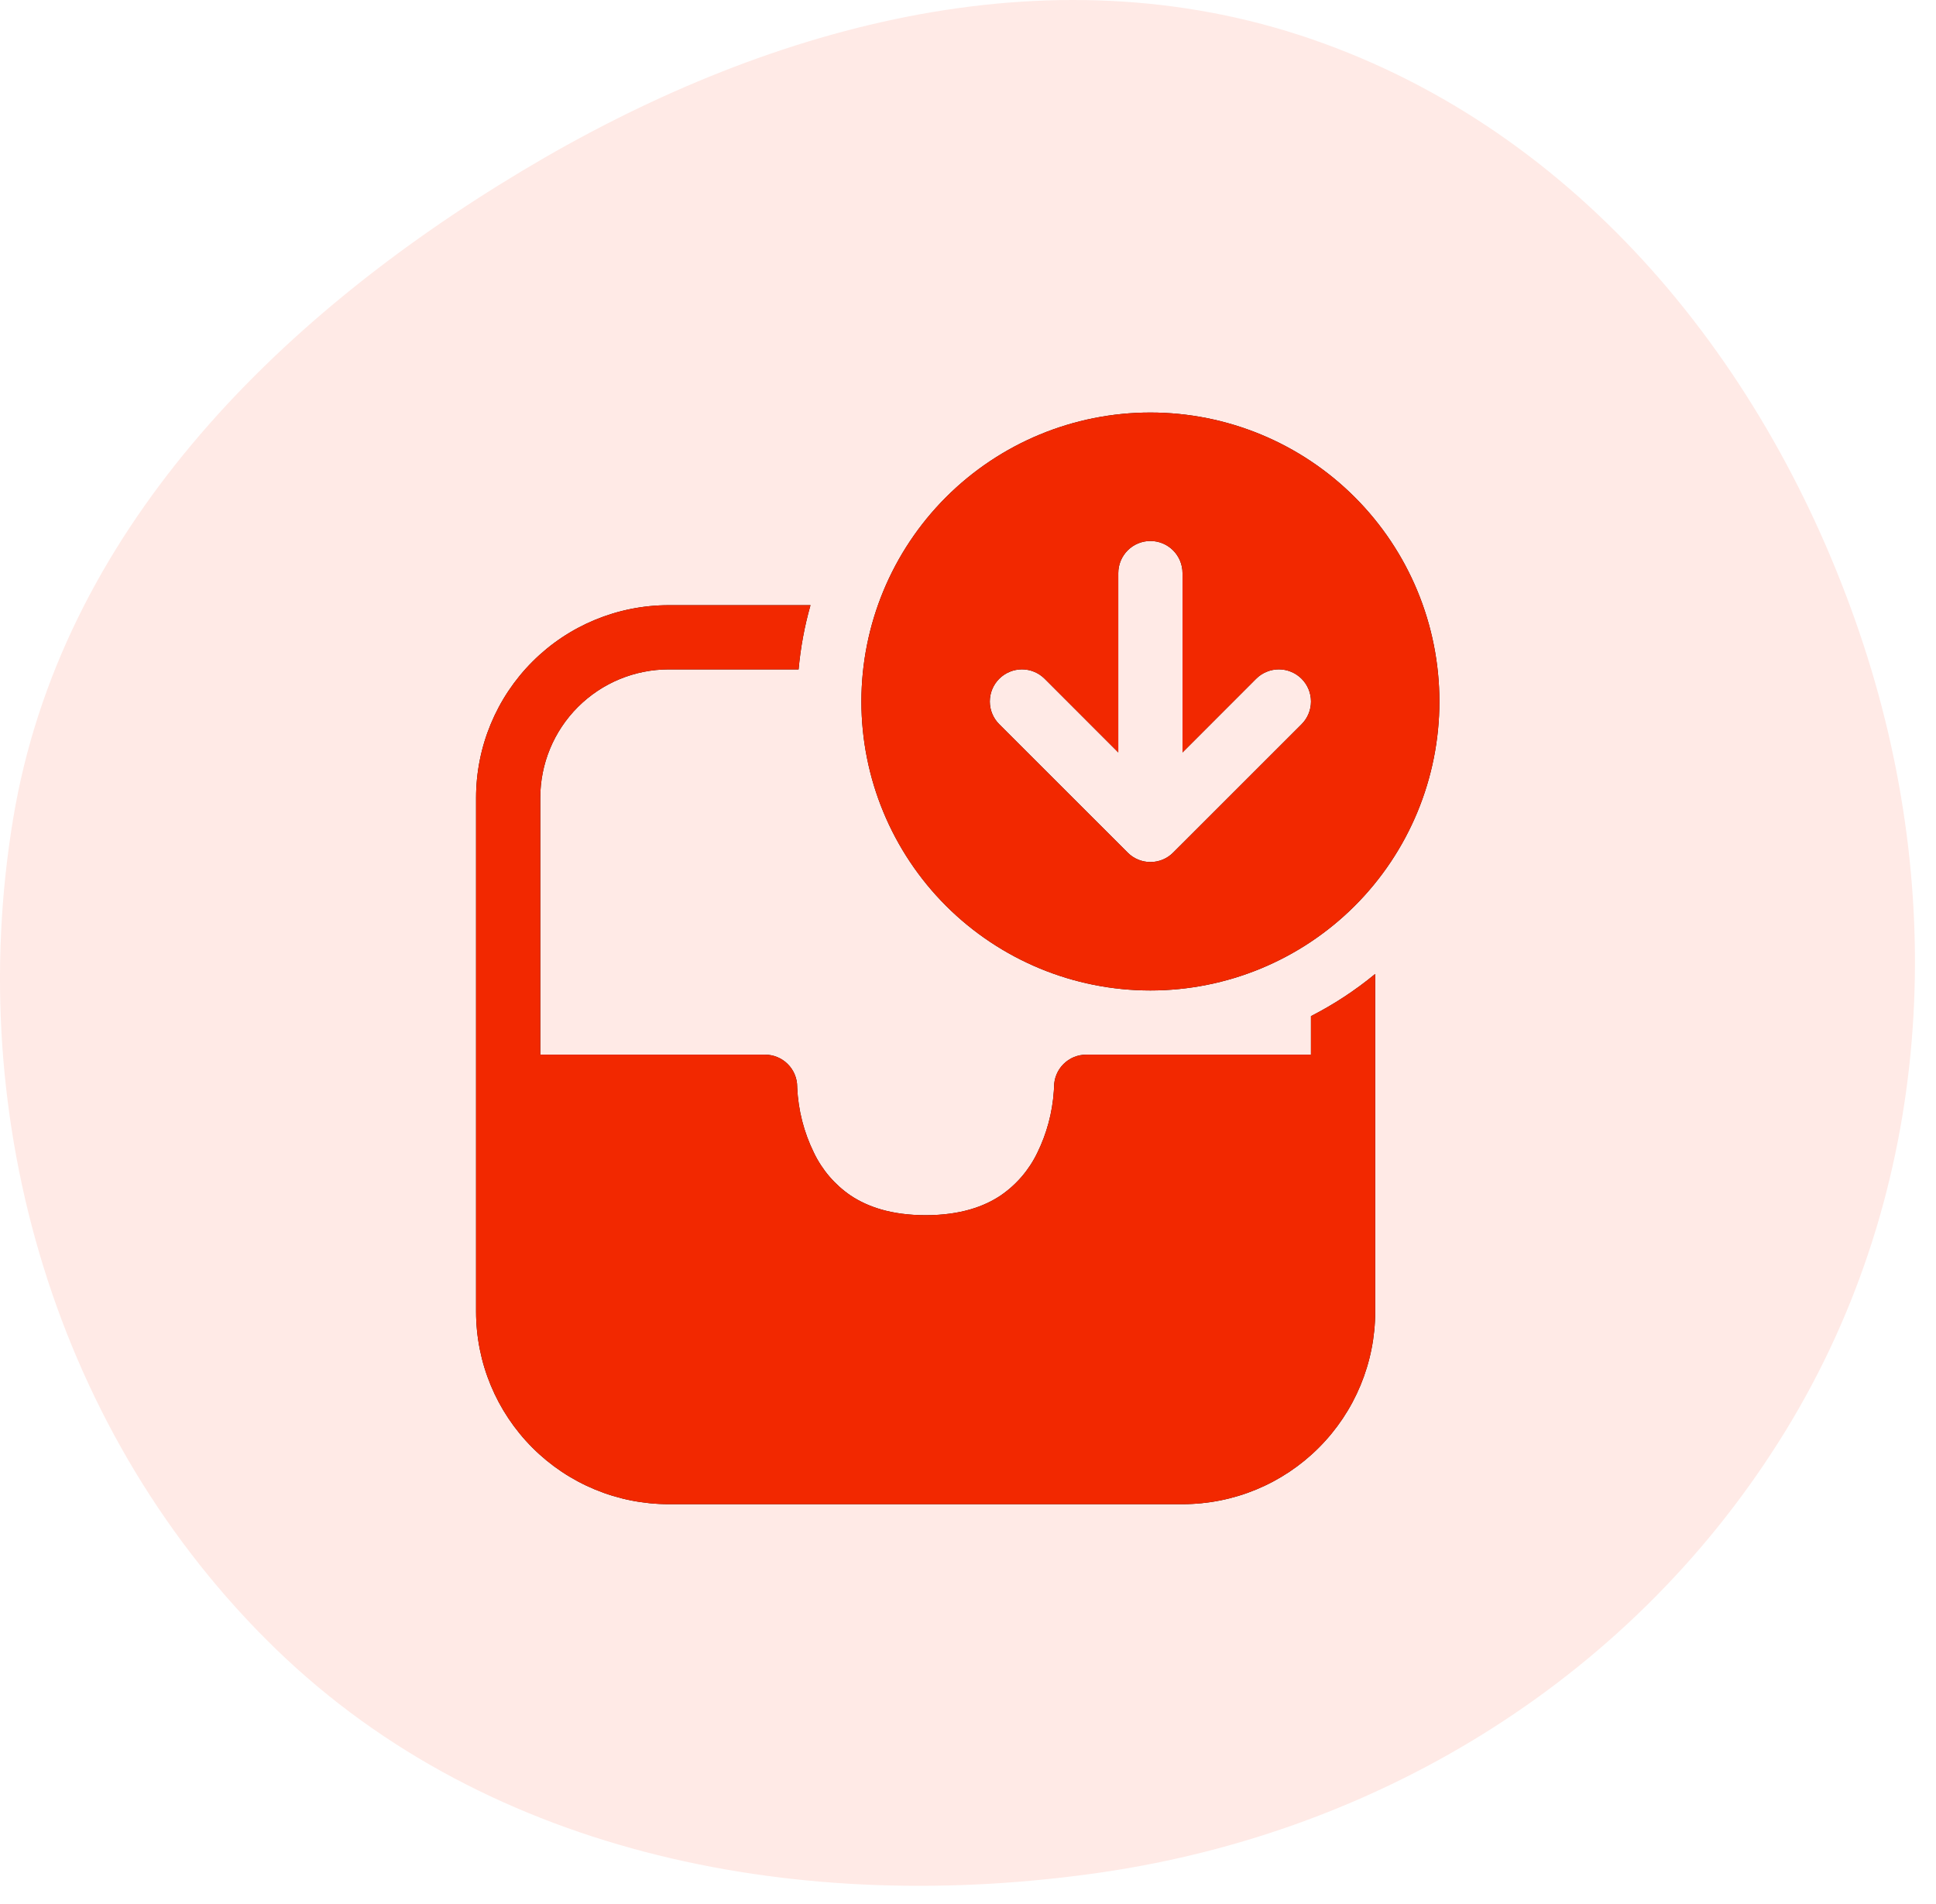
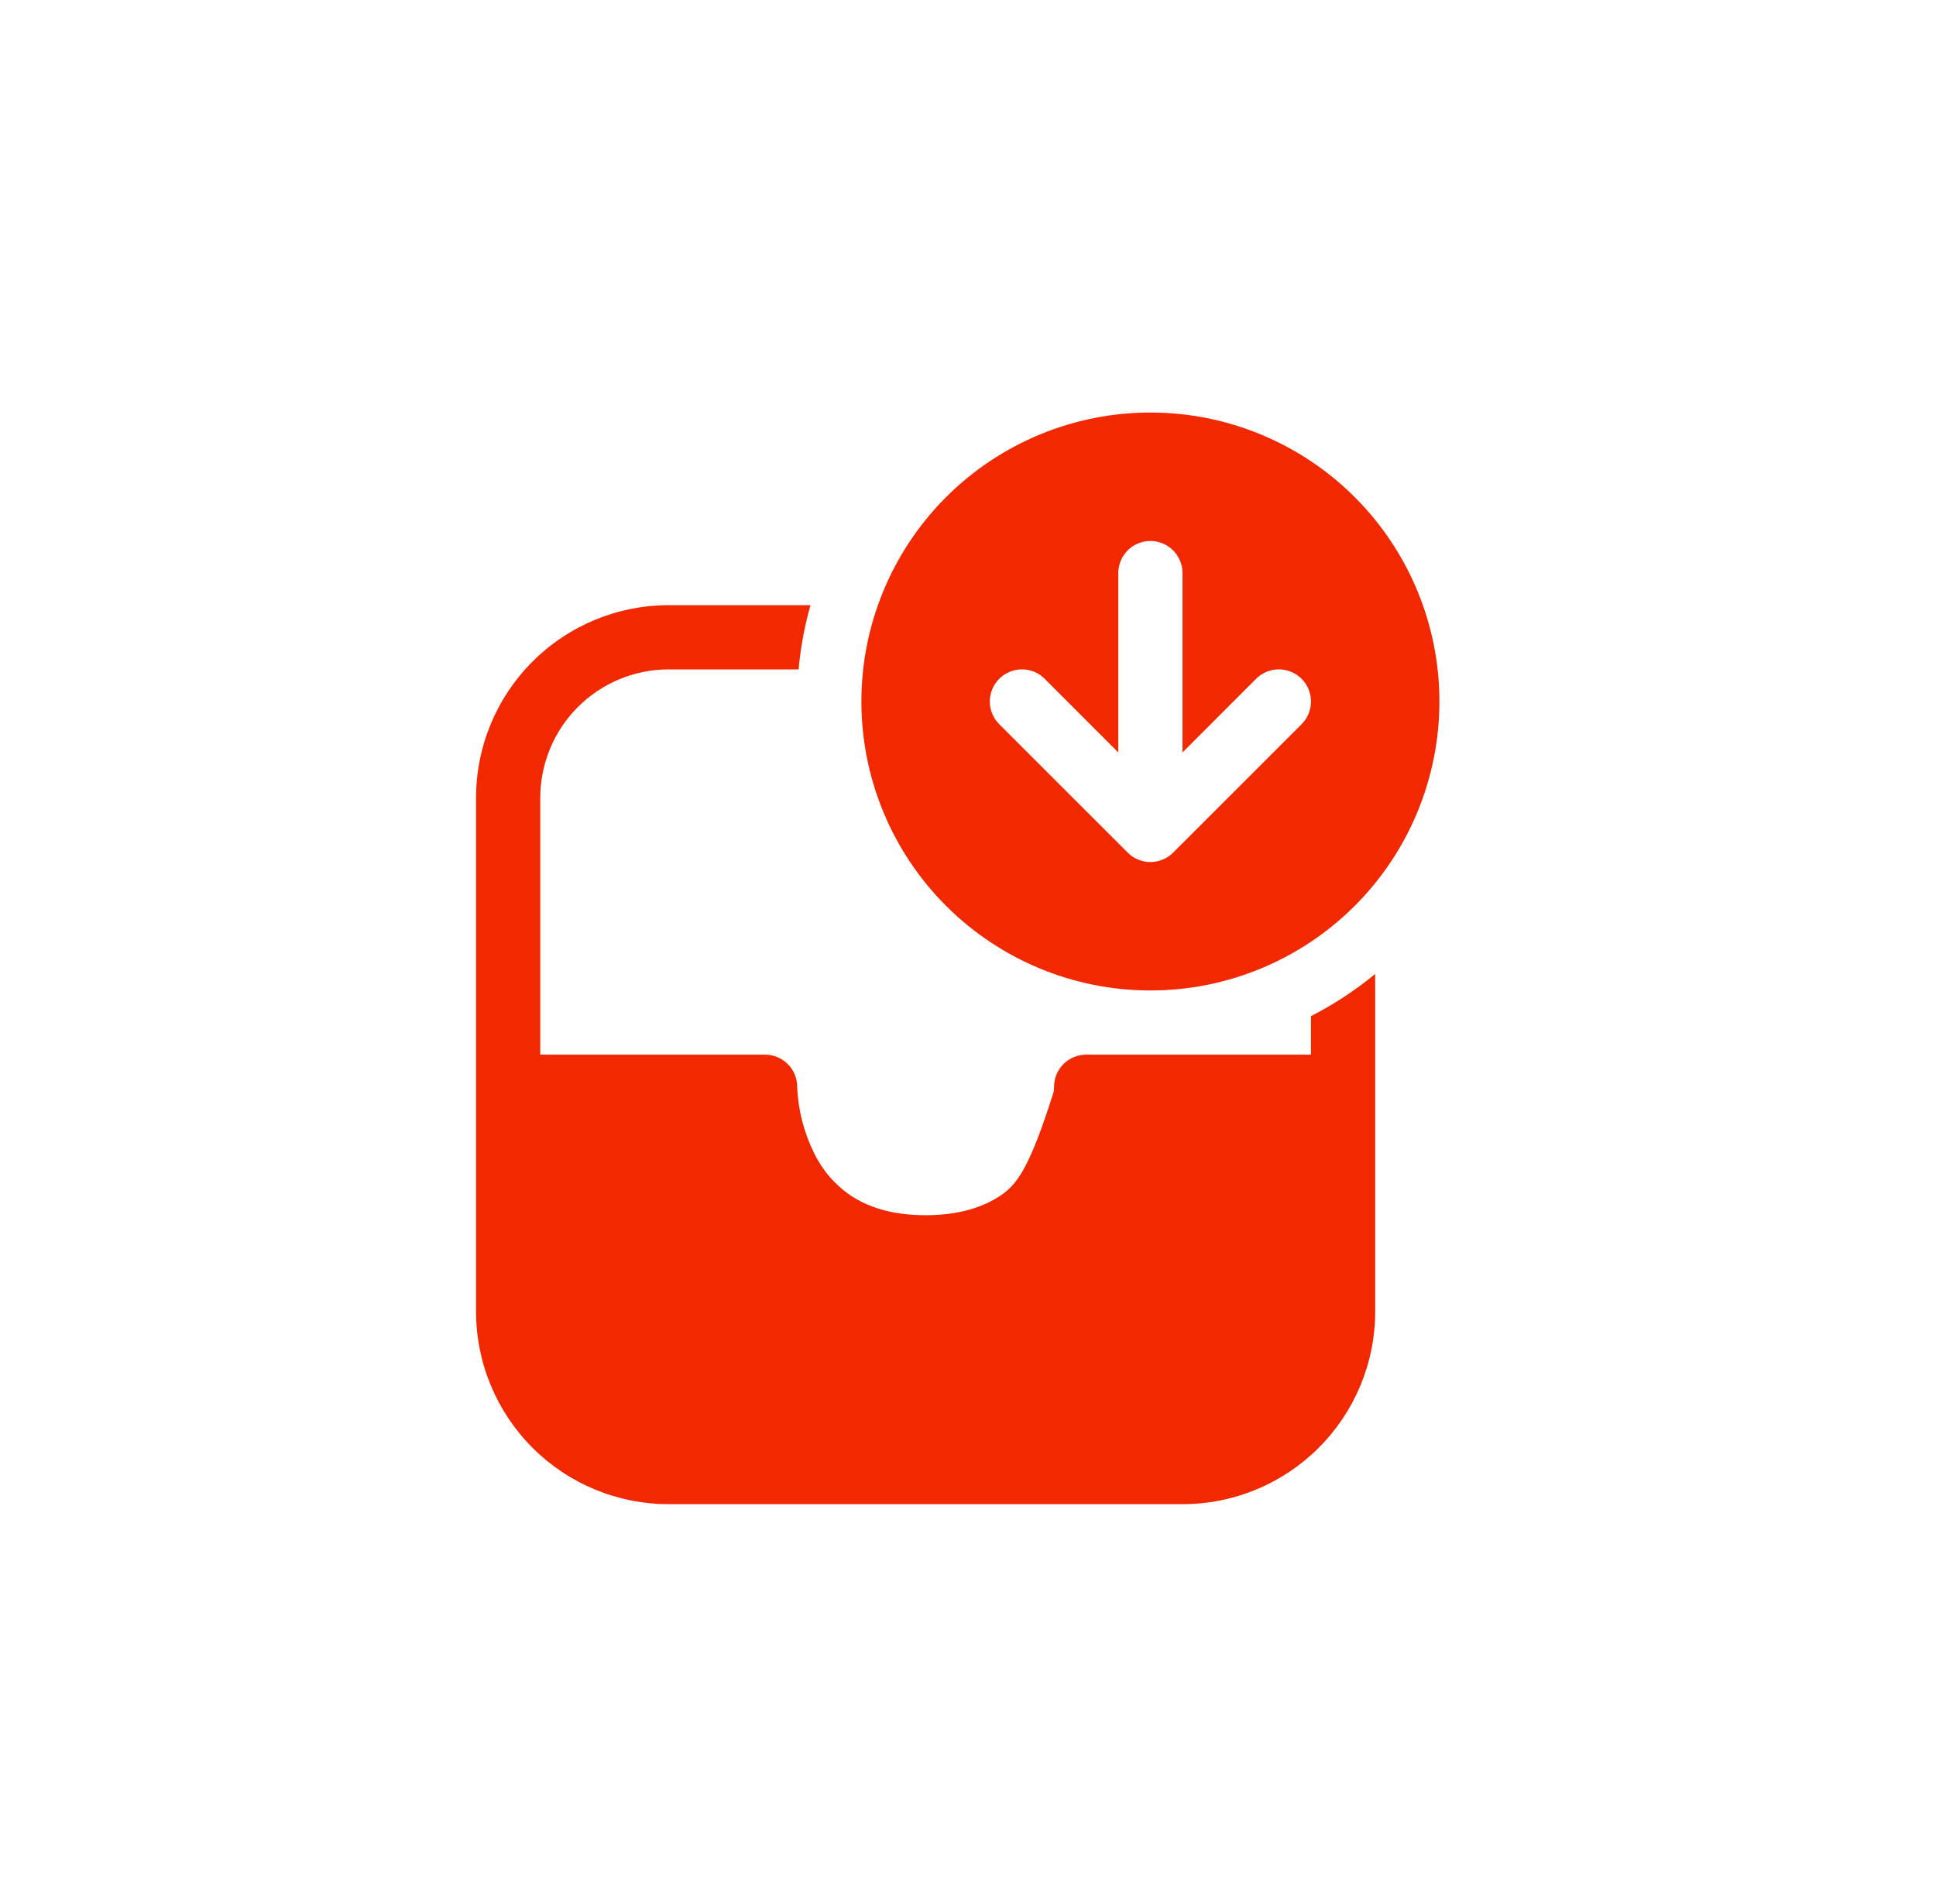
<svg xmlns="http://www.w3.org/2000/svg" width="61" height="60" viewBox="0 0 61 60" fill="none">
-   <path d="M41.306 32.021V33.235H34.224C33.956 33.235 33.699 33.341 33.51 33.53C33.32 33.719 33.213 33.975 33.212 34.243V34.269L33.204 34.391C33.158 35.062 32.982 35.719 32.686 36.323C32.425 36.867 32.026 37.333 31.528 37.673C31.002 38.025 30.253 38.294 29.165 38.294C28.076 38.294 27.329 38.025 26.801 37.673C26.303 37.333 25.904 36.867 25.644 36.323C25.329 35.682 25.15 34.983 25.118 34.269V34.247C25.118 33.979 25.011 33.721 24.821 33.532C24.632 33.342 24.374 33.235 24.106 33.235H17.023V25.141C17.023 24.068 17.45 23.038 18.209 22.279C18.968 21.52 19.997 21.094 21.071 21.094H25.162C25.224 20.41 25.349 19.732 25.537 19.071H21.071C19.461 19.071 17.916 19.71 16.778 20.849C15.64 21.987 15 23.531 15 25.141V41.33C15 42.94 15.64 44.484 16.778 45.622C17.916 46.761 19.461 47.4 21.071 47.4H37.259C38.869 47.4 40.413 46.761 41.551 45.622C42.69 44.484 43.33 42.94 43.33 41.33V30.692C42.705 31.207 42.027 31.653 41.306 32.021ZM36.247 31.212C38.662 31.212 40.978 30.252 42.686 28.545C44.394 26.837 45.353 24.521 45.353 22.106C45.353 19.691 44.394 17.375 42.686 15.667C40.978 13.959 38.662 13 36.247 13C33.832 13 31.516 13.959 29.808 15.667C28.101 17.375 27.141 19.691 27.141 22.106C27.141 24.521 28.101 26.837 29.808 28.545C31.516 30.252 33.832 31.212 36.247 31.212ZM31.484 22.822C31.294 22.632 31.187 22.375 31.187 22.106C31.187 21.837 31.294 21.579 31.484 21.39C31.674 21.2 31.931 21.093 32.2 21.093C32.469 21.093 32.726 21.2 32.916 21.39L35.235 23.711V18.059C35.235 17.791 35.342 17.533 35.532 17.343C35.721 17.154 35.979 17.047 36.247 17.047C36.515 17.047 36.773 17.154 36.962 17.343C37.152 17.533 37.259 17.791 37.259 18.059V23.711L39.578 21.39C39.768 21.2 40.026 21.093 40.294 21.093C40.563 21.093 40.821 21.2 41.011 21.39C41.2 21.579 41.307 21.837 41.307 22.106C41.307 22.375 41.2 22.632 41.011 22.822L36.963 26.869C36.775 27.058 36.52 27.164 36.253 27.165H36.241C35.977 27.163 35.724 27.059 35.537 26.873L35.531 26.867L31.484 22.822Z" fill="black" />
-   <path d="M41.306 32.021V33.235H34.224C33.956 33.235 33.699 33.341 33.51 33.53C33.32 33.719 33.213 33.975 33.212 34.243V34.269L33.204 34.391C33.158 35.062 32.982 35.719 32.686 36.323C32.425 36.867 32.026 37.333 31.528 37.673C31.002 38.025 30.253 38.294 29.165 38.294C28.076 38.294 27.329 38.025 26.801 37.673C26.303 37.333 25.904 36.867 25.644 36.323C25.329 35.682 25.15 34.983 25.118 34.269V34.247C25.118 33.979 25.011 33.721 24.821 33.532C24.632 33.342 24.374 33.235 24.106 33.235H17.023V25.141C17.023 24.068 17.45 23.038 18.209 22.279C18.968 21.52 19.997 21.094 21.071 21.094H25.162C25.224 20.41 25.349 19.732 25.537 19.071H21.071C19.461 19.071 17.916 19.71 16.778 20.849C15.64 21.987 15 23.531 15 25.141V41.33C15 42.94 15.64 44.484 16.778 45.622C17.916 46.761 19.461 47.4 21.071 47.4H37.259C38.869 47.4 40.413 46.761 41.551 45.622C42.69 44.484 43.33 42.94 43.33 41.33V30.692C42.705 31.207 42.027 31.653 41.306 32.021ZM36.247 31.212C38.662 31.212 40.978 30.252 42.686 28.545C44.394 26.837 45.353 24.521 45.353 22.106C45.353 19.691 44.394 17.375 42.686 15.667C40.978 13.959 38.662 13 36.247 13C33.832 13 31.516 13.959 29.808 15.667C28.101 17.375 27.141 19.691 27.141 22.106C27.141 24.521 28.101 26.837 29.808 28.545C31.516 30.252 33.832 31.212 36.247 31.212ZM31.484 22.822C31.294 22.632 31.187 22.375 31.187 22.106C31.187 21.837 31.294 21.579 31.484 21.39C31.674 21.2 31.931 21.093 32.2 21.093C32.469 21.093 32.726 21.2 32.916 21.39L35.235 23.711V18.059C35.235 17.791 35.342 17.533 35.532 17.343C35.721 17.154 35.979 17.047 36.247 17.047C36.515 17.047 36.773 17.154 36.962 17.343C37.152 17.533 37.259 17.791 37.259 18.059V23.711L39.578 21.39C39.768 21.2 40.026 21.093 40.294 21.093C40.563 21.093 40.821 21.2 41.011 21.39C41.2 21.579 41.307 21.837 41.307 22.106C41.307 22.375 41.2 22.632 41.011 22.822L36.963 26.869C36.775 27.058 36.52 27.164 36.253 27.165H36.241C35.977 27.163 35.724 27.059 35.537 26.873L35.531 26.867L31.484 22.822Z" fill="#F12800" />
-   <path opacity="0.1" d="M41.333 1.236C49.766 4.143 55.706 11.483 58.585 19.925C61.442 28.303 60.895 37.508 56.278 45.06C51.576 52.75 43.61 57.709 34.691 59.006C25.347 60.363 15.483 58.544 8.702 51.974C1.786 45.274 -1.162 35.296 0.415 25.796C1.905 16.822 8.635 10.076 16.436 5.394C24.026 0.838 32.964 -1.65 41.333 1.236Z" fill="#FF2900" />
+   <path d="M41.306 32.021V33.235H34.224C33.956 33.235 33.699 33.341 33.51 33.53C33.32 33.719 33.213 33.975 33.212 34.243V34.269L33.204 34.391C32.425 36.867 32.026 37.333 31.528 37.673C31.002 38.025 30.253 38.294 29.165 38.294C28.076 38.294 27.329 38.025 26.801 37.673C26.303 37.333 25.904 36.867 25.644 36.323C25.329 35.682 25.15 34.983 25.118 34.269V34.247C25.118 33.979 25.011 33.721 24.821 33.532C24.632 33.342 24.374 33.235 24.106 33.235H17.023V25.141C17.023 24.068 17.45 23.038 18.209 22.279C18.968 21.52 19.997 21.094 21.071 21.094H25.162C25.224 20.41 25.349 19.732 25.537 19.071H21.071C19.461 19.071 17.916 19.71 16.778 20.849C15.64 21.987 15 23.531 15 25.141V41.33C15 42.94 15.64 44.484 16.778 45.622C17.916 46.761 19.461 47.4 21.071 47.4H37.259C38.869 47.4 40.413 46.761 41.551 45.622C42.69 44.484 43.33 42.94 43.33 41.33V30.692C42.705 31.207 42.027 31.653 41.306 32.021ZM36.247 31.212C38.662 31.212 40.978 30.252 42.686 28.545C44.394 26.837 45.353 24.521 45.353 22.106C45.353 19.691 44.394 17.375 42.686 15.667C40.978 13.959 38.662 13 36.247 13C33.832 13 31.516 13.959 29.808 15.667C28.101 17.375 27.141 19.691 27.141 22.106C27.141 24.521 28.101 26.837 29.808 28.545C31.516 30.252 33.832 31.212 36.247 31.212ZM31.484 22.822C31.294 22.632 31.187 22.375 31.187 22.106C31.187 21.837 31.294 21.579 31.484 21.39C31.674 21.2 31.931 21.093 32.2 21.093C32.469 21.093 32.726 21.2 32.916 21.39L35.235 23.711V18.059C35.235 17.791 35.342 17.533 35.532 17.343C35.721 17.154 35.979 17.047 36.247 17.047C36.515 17.047 36.773 17.154 36.962 17.343C37.152 17.533 37.259 17.791 37.259 18.059V23.711L39.578 21.39C39.768 21.2 40.026 21.093 40.294 21.093C40.563 21.093 40.821 21.2 41.011 21.39C41.2 21.579 41.307 21.837 41.307 22.106C41.307 22.375 41.2 22.632 41.011 22.822L36.963 26.869C36.775 27.058 36.52 27.164 36.253 27.165H36.241C35.977 27.163 35.724 27.059 35.537 26.873L35.531 26.867L31.484 22.822Z" fill="#F12800" />
</svg>